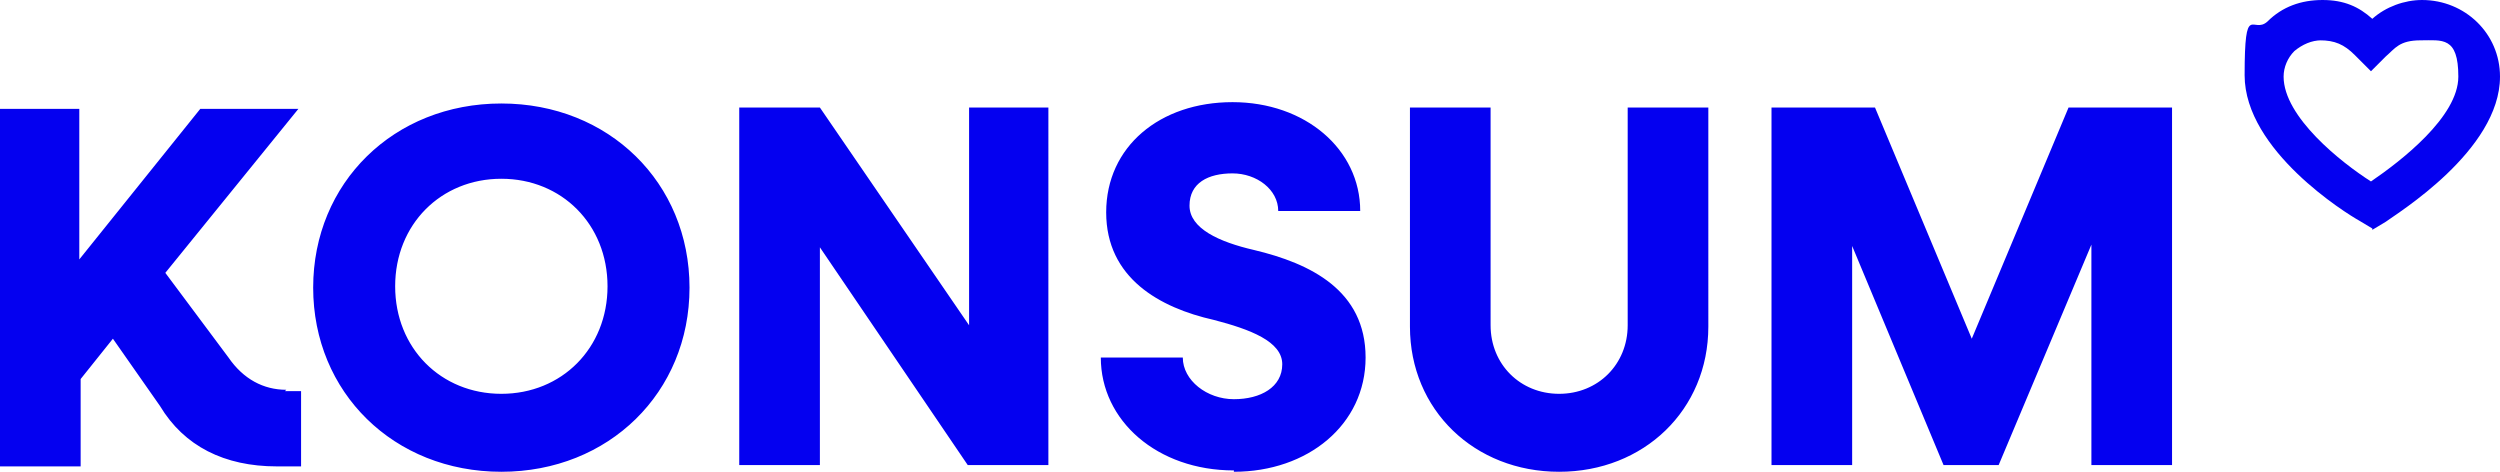
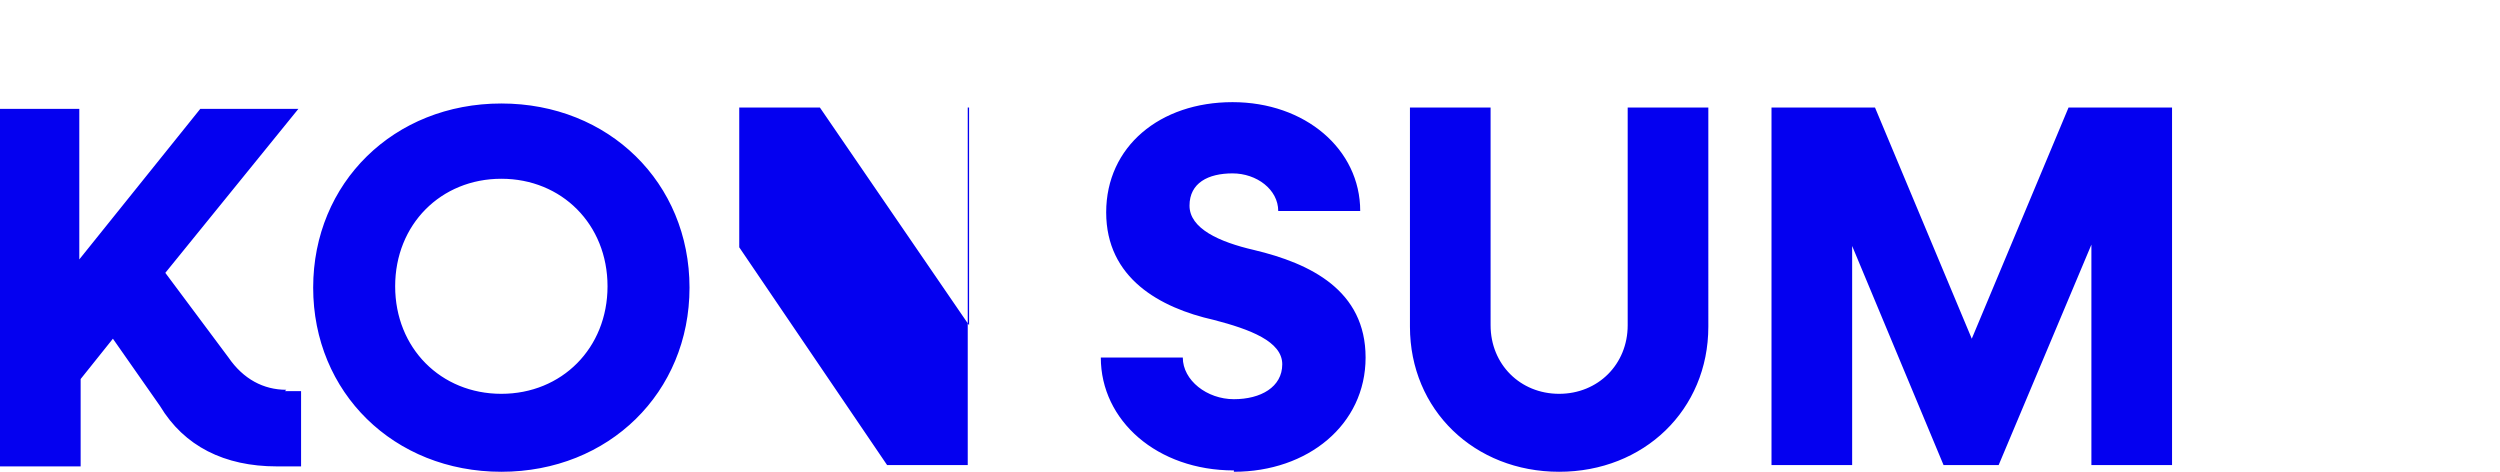
<svg xmlns="http://www.w3.org/2000/svg" id="Ebene_1" version="1.1" viewBox="0 0 186 35.1">
  <defs>
    <style>
      .st0 {
        fill: #0400f0;
      }
    </style>
  </defs>
-   <path class="st0" d="M153.9,8l-7.2,17.2-7.2-17.2h-7.7v26.6h6v-16.3l6.8,16.3h4.1l6.9-16.4v16.4h6V8h-7.6ZM116,35.1c6.3,0,11.1-4.6,11.1-10.8V8h-6v16.2c0,2.9-2.2,5.1-5.1,5.1s-5.1-2.2-5.1-5.1V8h-6v16.3c0,6.2,4.8,10.8,11.1,10.8M91.8,35.1c5.5,0,9.8-3.5,9.8-8.5s-4.1-7-8.3-8c-2.6-.6-4.8-1.6-4.8-3.3s1.4-2.4,3.2-2.4,3.4,1.2,3.4,2.8h6.1c0-4.6-4.1-8.1-9.5-8.1s-9.4,3.3-9.4,8.2,4,7.1,8,8c2.7.7,5.1,1.6,5.1,3.3s-1.6,2.6-3.6,2.6-3.8-1.4-3.8-3.1h-6.1c0,4.7,4.2,8.4,9.9,8.4M72.1,8v16.2l-11.1-16.2h-6v26.6h6v-16.2l11,16.2h6V8h-6,0ZM37.3,29.3c-4.5,0-7.9-3.4-7.9-8s3.4-8,7.9-8,7.9,3.4,7.9,8-3.4,8-7.9,8M37.3,35.1c8,0,14-5.9,14-13.7s-6-13.7-14-13.7-14,5.9-14,13.7,6,13.7,14,13.7M21.3,29c-1.7,0-3.2-.8-4.3-2.4l-4.7-6.3,9.9-12.2h-7.3l-9,11.2v-11.2H0v26.6h6v-6.5l2.4-3,3.5,5c1.8,3,4.8,4.5,8.7,4.5h1.8v-5.6s-1.2,0-1.2,0Z" />
-   <path class="st0" d="M172.7,3c-.7,0-1.4.3-2,.8-.5.5-.8,1.2-.8,1.9,0,3,4.3,6.4,6.5,7.8,2.2-1.5,6.5-4.8,6.5-7.8s-1.2-2.7-2.8-2.7-1.9.6-2.6,1.2l-1.1,1.1-1.2-1.2c-.8-.8-1.5-1.1-2.6-1.1M176.5,17l-1-.6c-.9-.5-8.5-5.2-8.5-10.8s.6-3,1.7-4c1.1-1.1,2.5-1.6,4.1-1.6s2.7.5,3.7,1.4c1-.9,2.4-1.4,3.7-1.4,3.2,0,5.8,2.5,5.8,5.7,0,5.5-7.7,10.2-8.5,10.8l-1,.6h0Z" />
+   <path class="st0" d="M153.9,8l-7.2,17.2-7.2-17.2h-7.7v26.6h6v-16.3l6.8,16.3h4.1l6.9-16.4v16.4h6V8h-7.6ZM116,35.1c6.3,0,11.1-4.6,11.1-10.8V8h-6v16.2c0,2.9-2.2,5.1-5.1,5.1s-5.1-2.2-5.1-5.1V8h-6v16.3c0,6.2,4.8,10.8,11.1,10.8M91.8,35.1c5.5,0,9.8-3.5,9.8-8.5s-4.1-7-8.3-8c-2.6-.6-4.8-1.6-4.8-3.3s1.4-2.4,3.2-2.4,3.4,1.2,3.4,2.8h6.1c0-4.6-4.1-8.1-9.5-8.1s-9.4,3.3-9.4,8.2,4,7.1,8,8c2.7.7,5.1,1.6,5.1,3.3s-1.6,2.6-3.6,2.6-3.8-1.4-3.8-3.1h-6.1c0,4.7,4.2,8.4,9.9,8.4M72.1,8v16.2l-11.1-16.2h-6v26.6v-16.2l11,16.2h6V8h-6,0ZM37.3,29.3c-4.5,0-7.9-3.4-7.9-8s3.4-8,7.9-8,7.9,3.4,7.9,8-3.4,8-7.9,8M37.3,35.1c8,0,14-5.9,14-13.7s-6-13.7-14-13.7-14,5.9-14,13.7,6,13.7,14,13.7M21.3,29c-1.7,0-3.2-.8-4.3-2.4l-4.7-6.3,9.9-12.2h-7.3l-9,11.2v-11.2H0v26.6h6v-6.5l2.4-3,3.5,5c1.8,3,4.8,4.5,8.7,4.5h1.8v-5.6s-1.2,0-1.2,0Z" />
</svg>